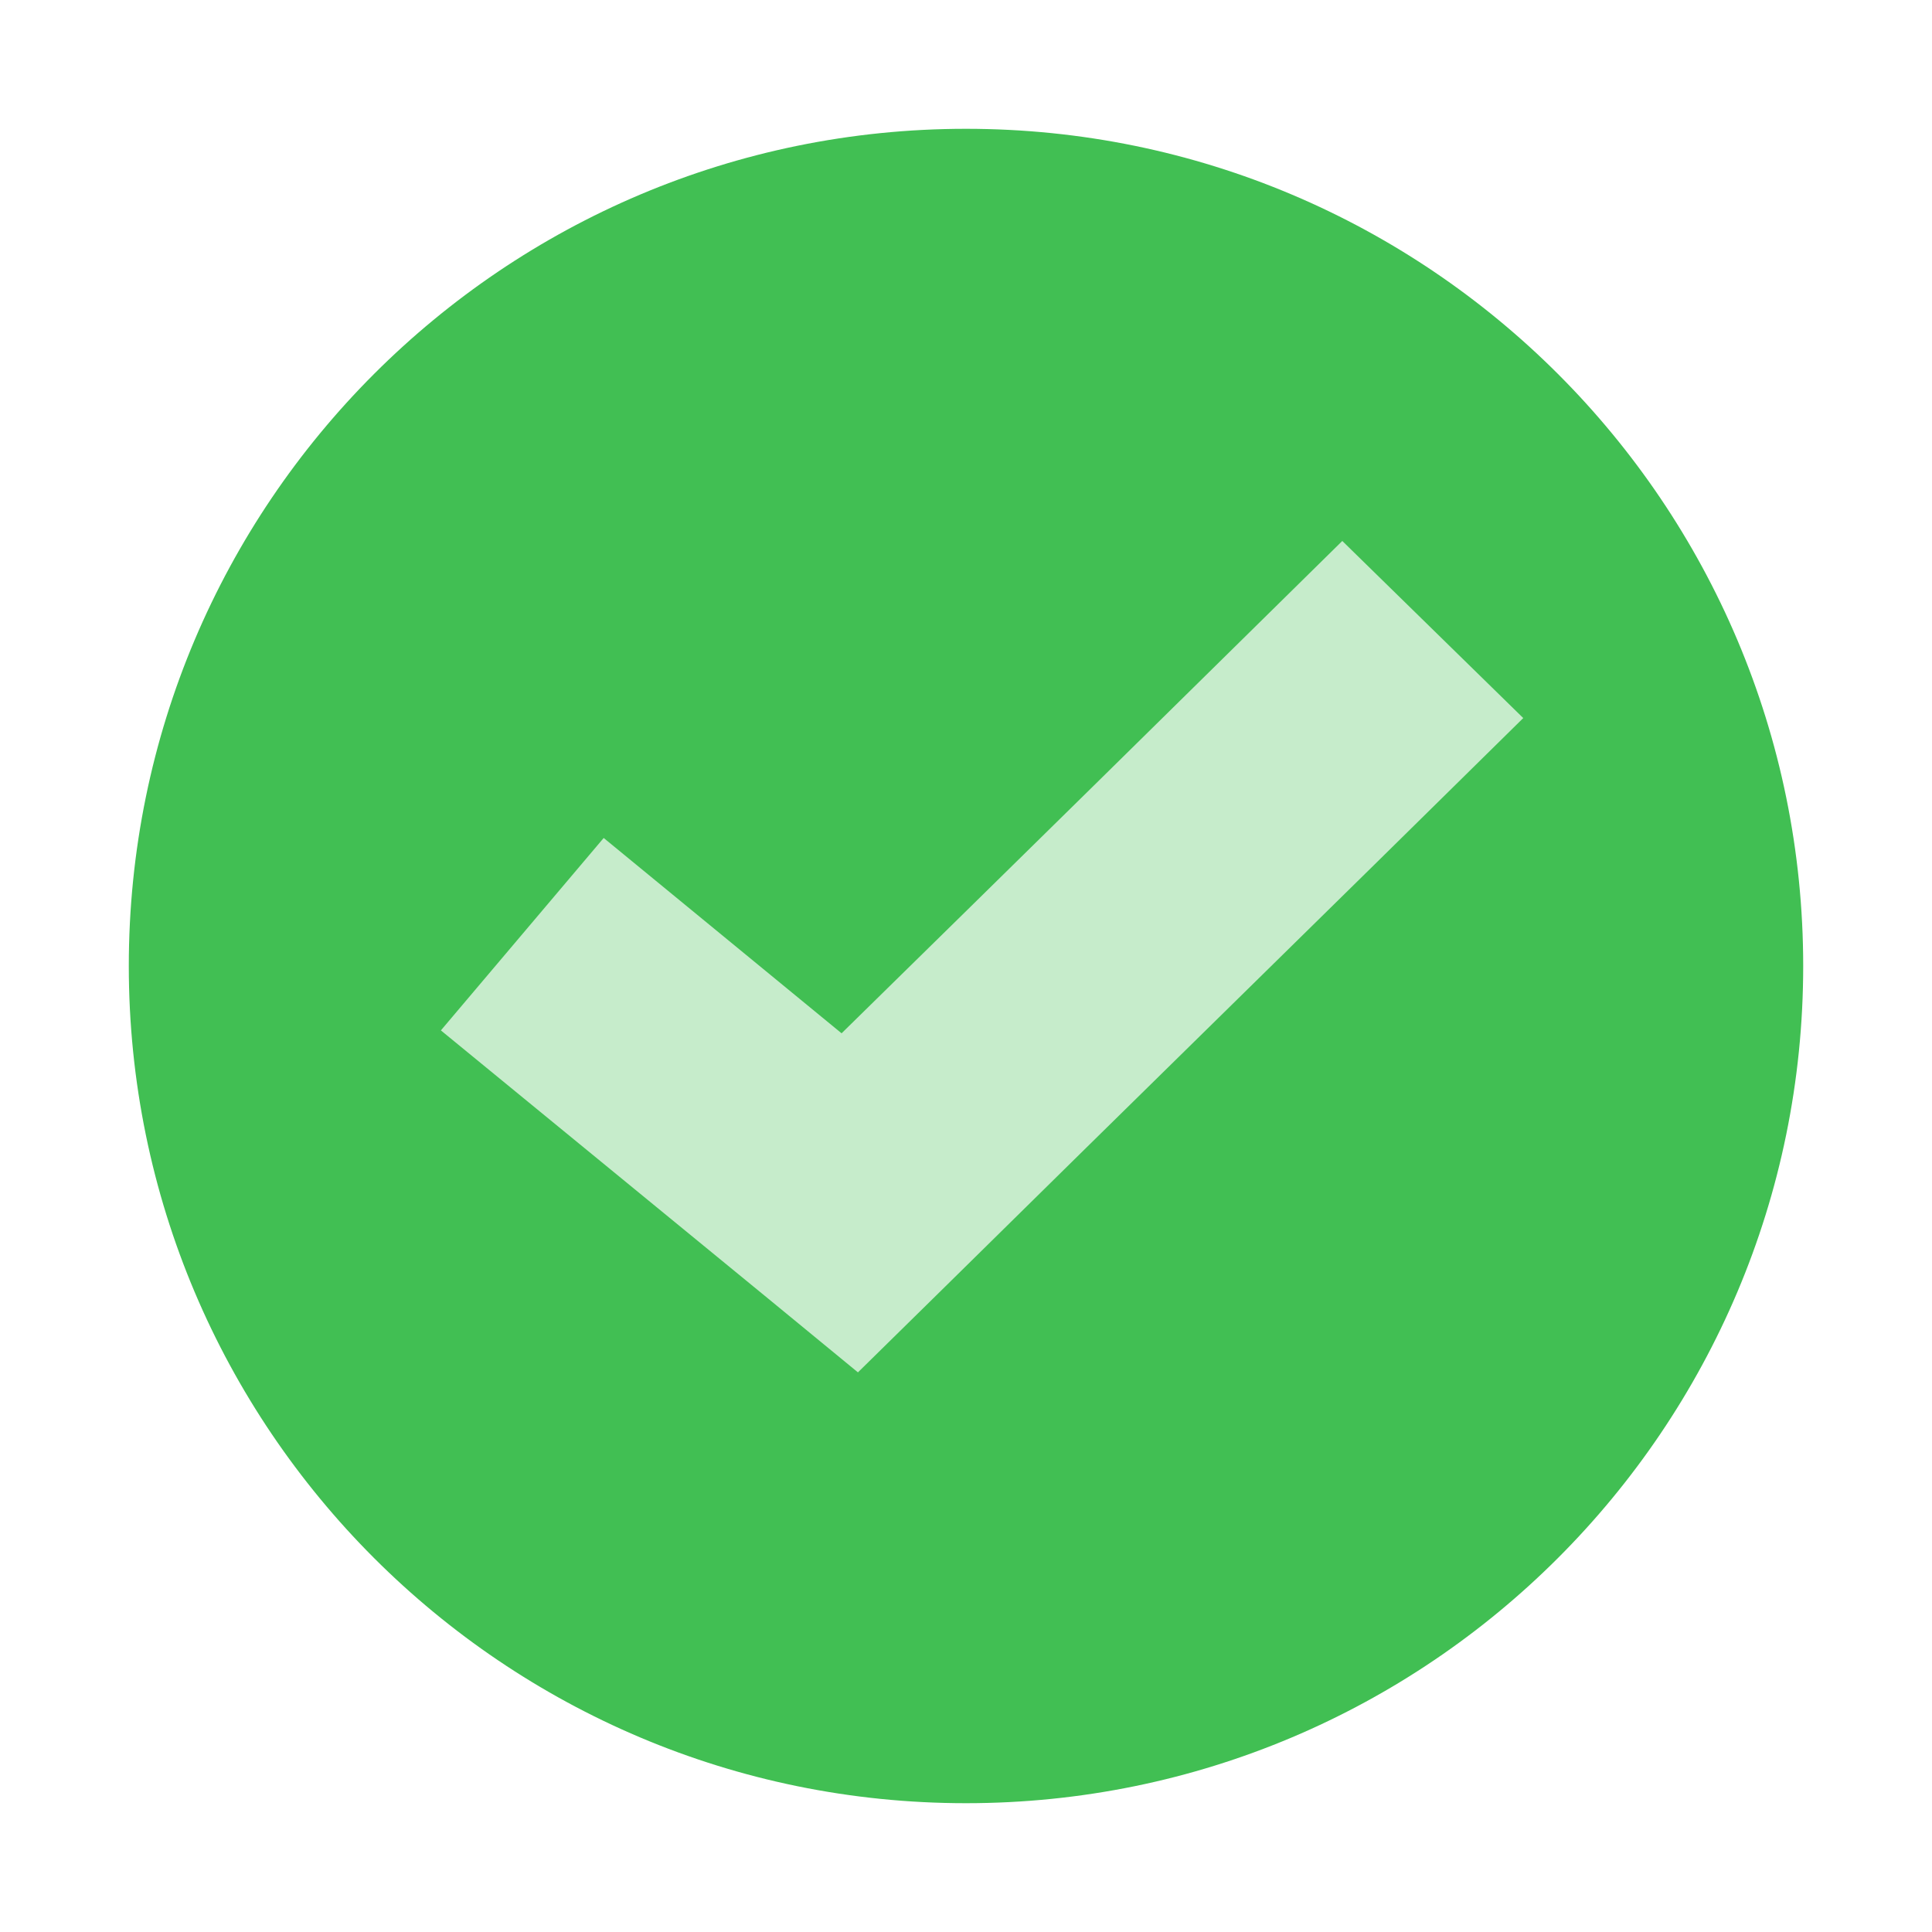
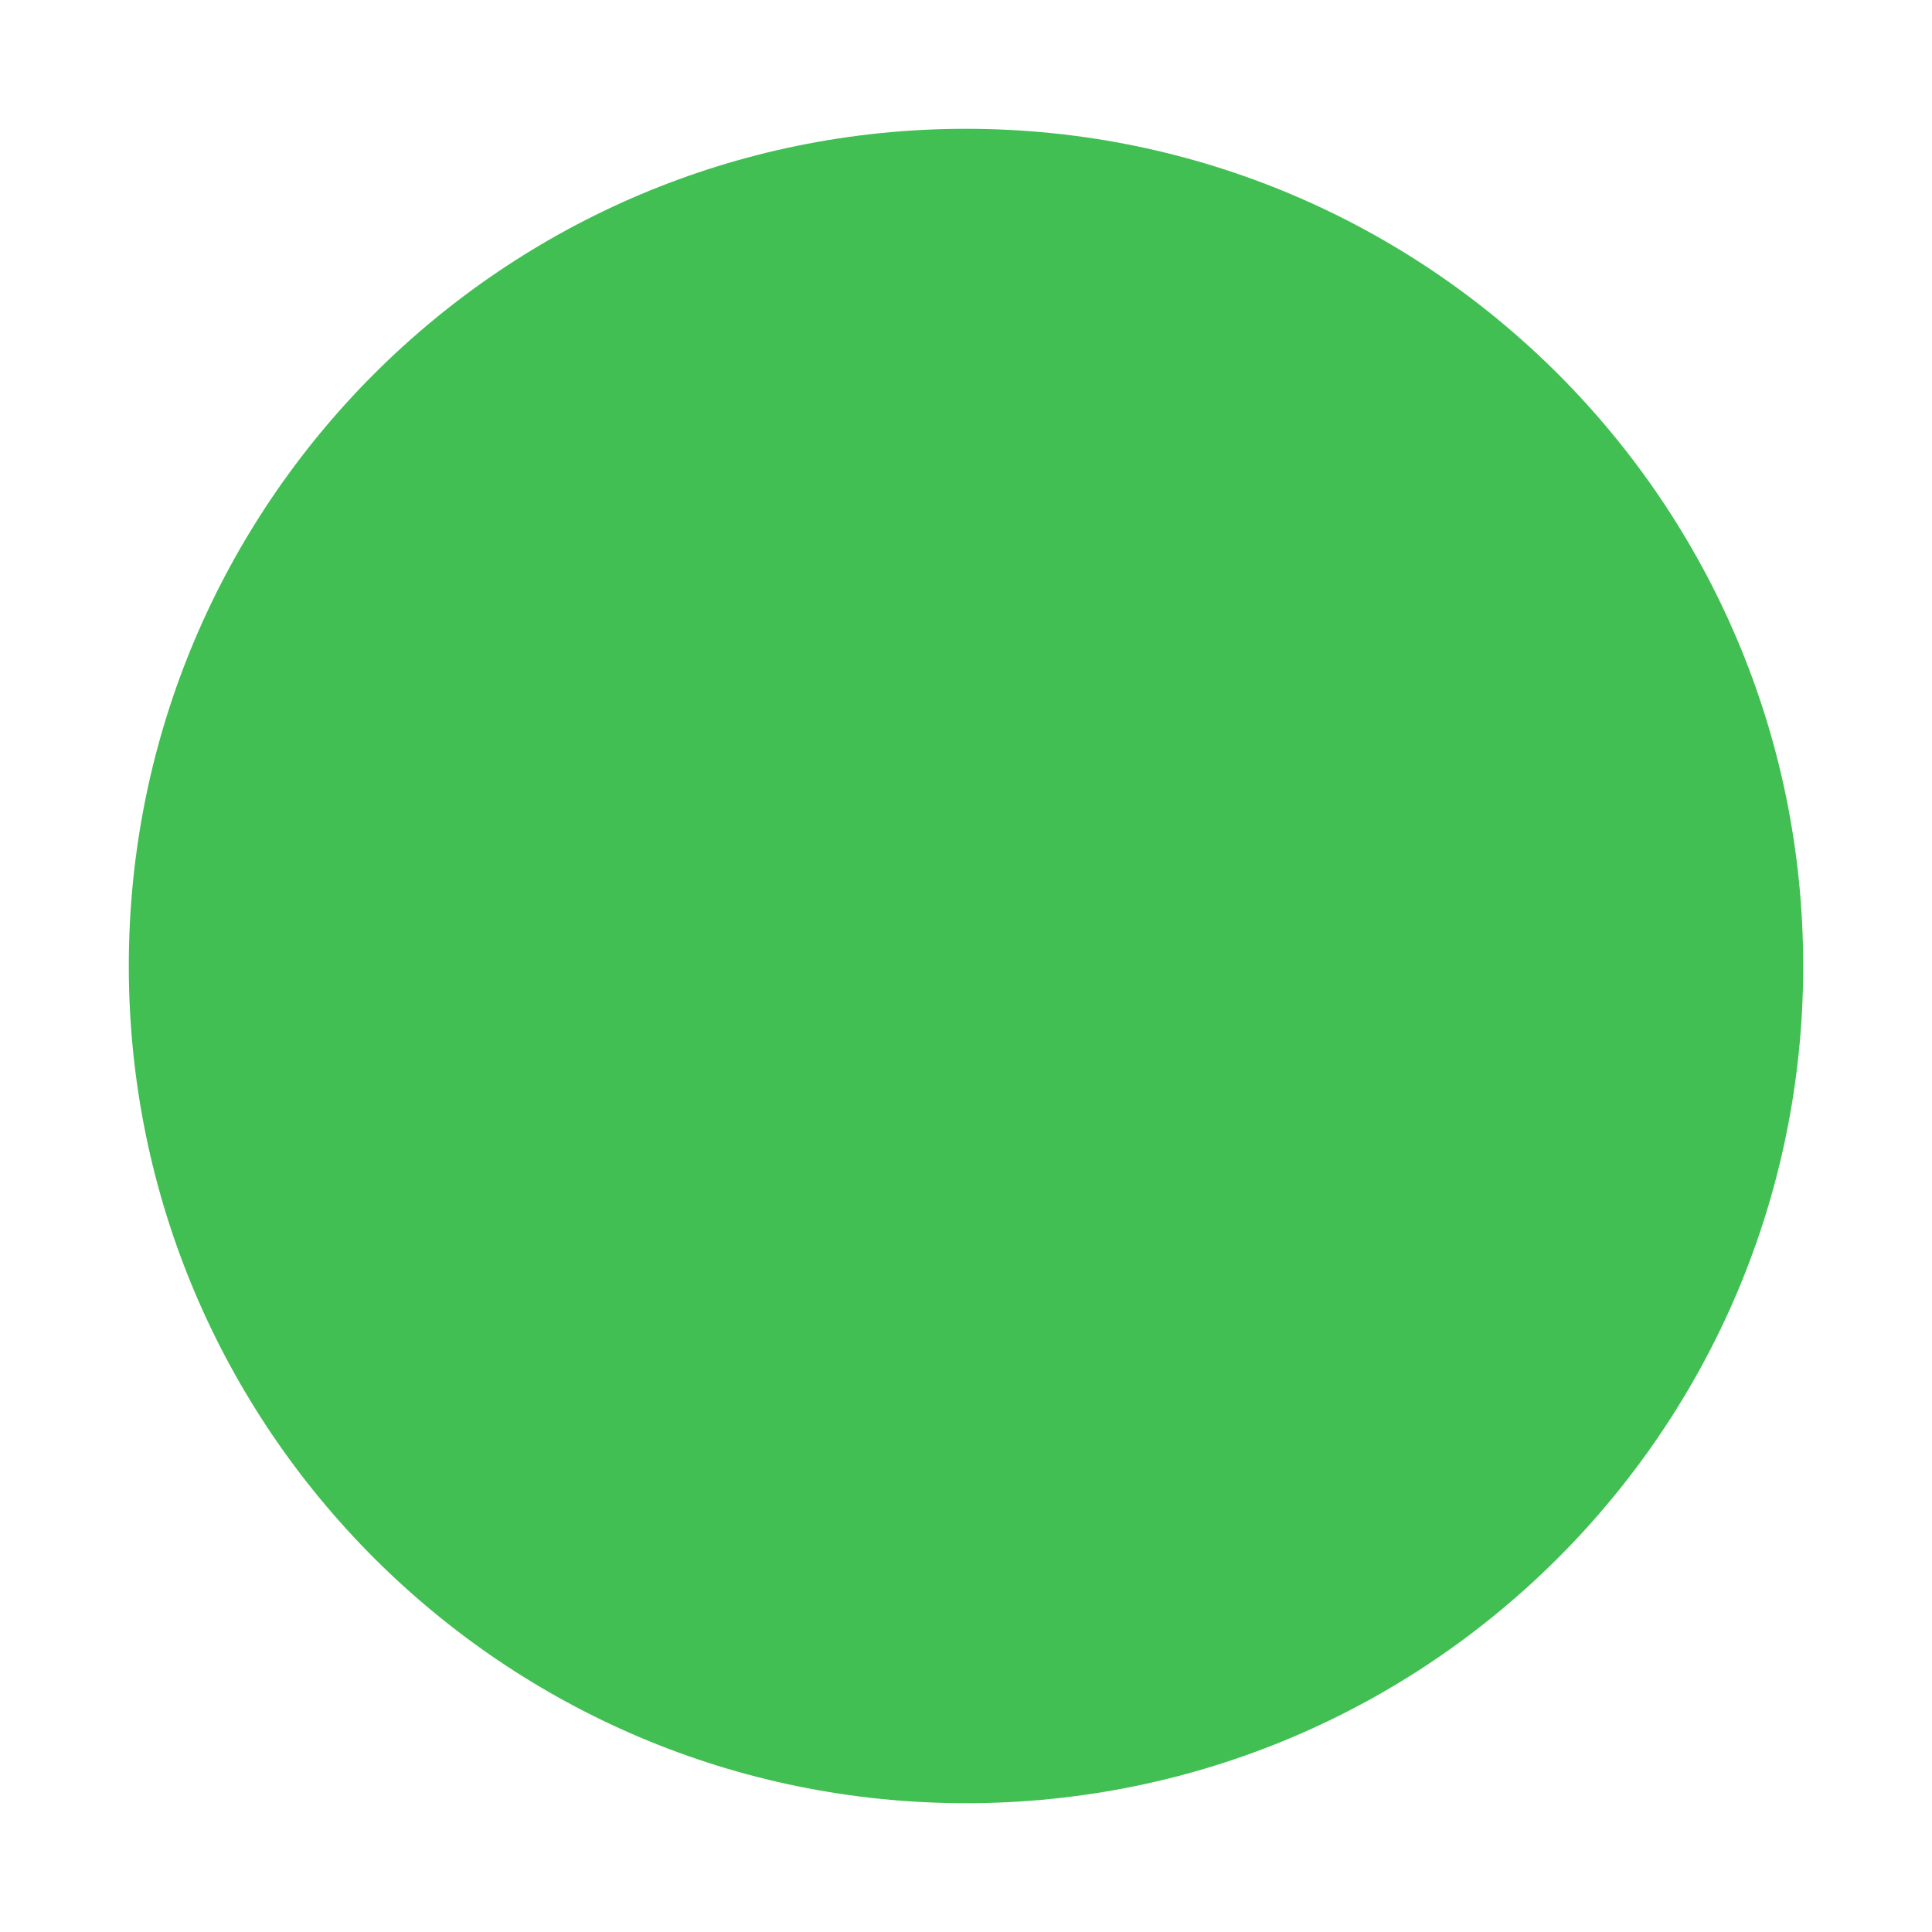
<svg xmlns="http://www.w3.org/2000/svg" width="30" height="30" viewBox="0 0 30 30" fill="none">
  <path d="M15 28C22.18 28 28 22.18 28 15C28 7.82 22.18 2 15 2C7.82 2 2 7.82 2 15C2 22.18 7.82 28 15 28Z" fill="#41BF53" />
-   <path d="M20.843 8.4C18.255 10.951 15.663 13.5 13.068 16.045L9.374 13.012L6.846 16L11.936 20.171L13.322 21.31L14.604 20.05C17.616 17.08 20.636 14.127 23.653 11.15L20.843 8.4Z" fill="#C6ECCB" />
</svg>